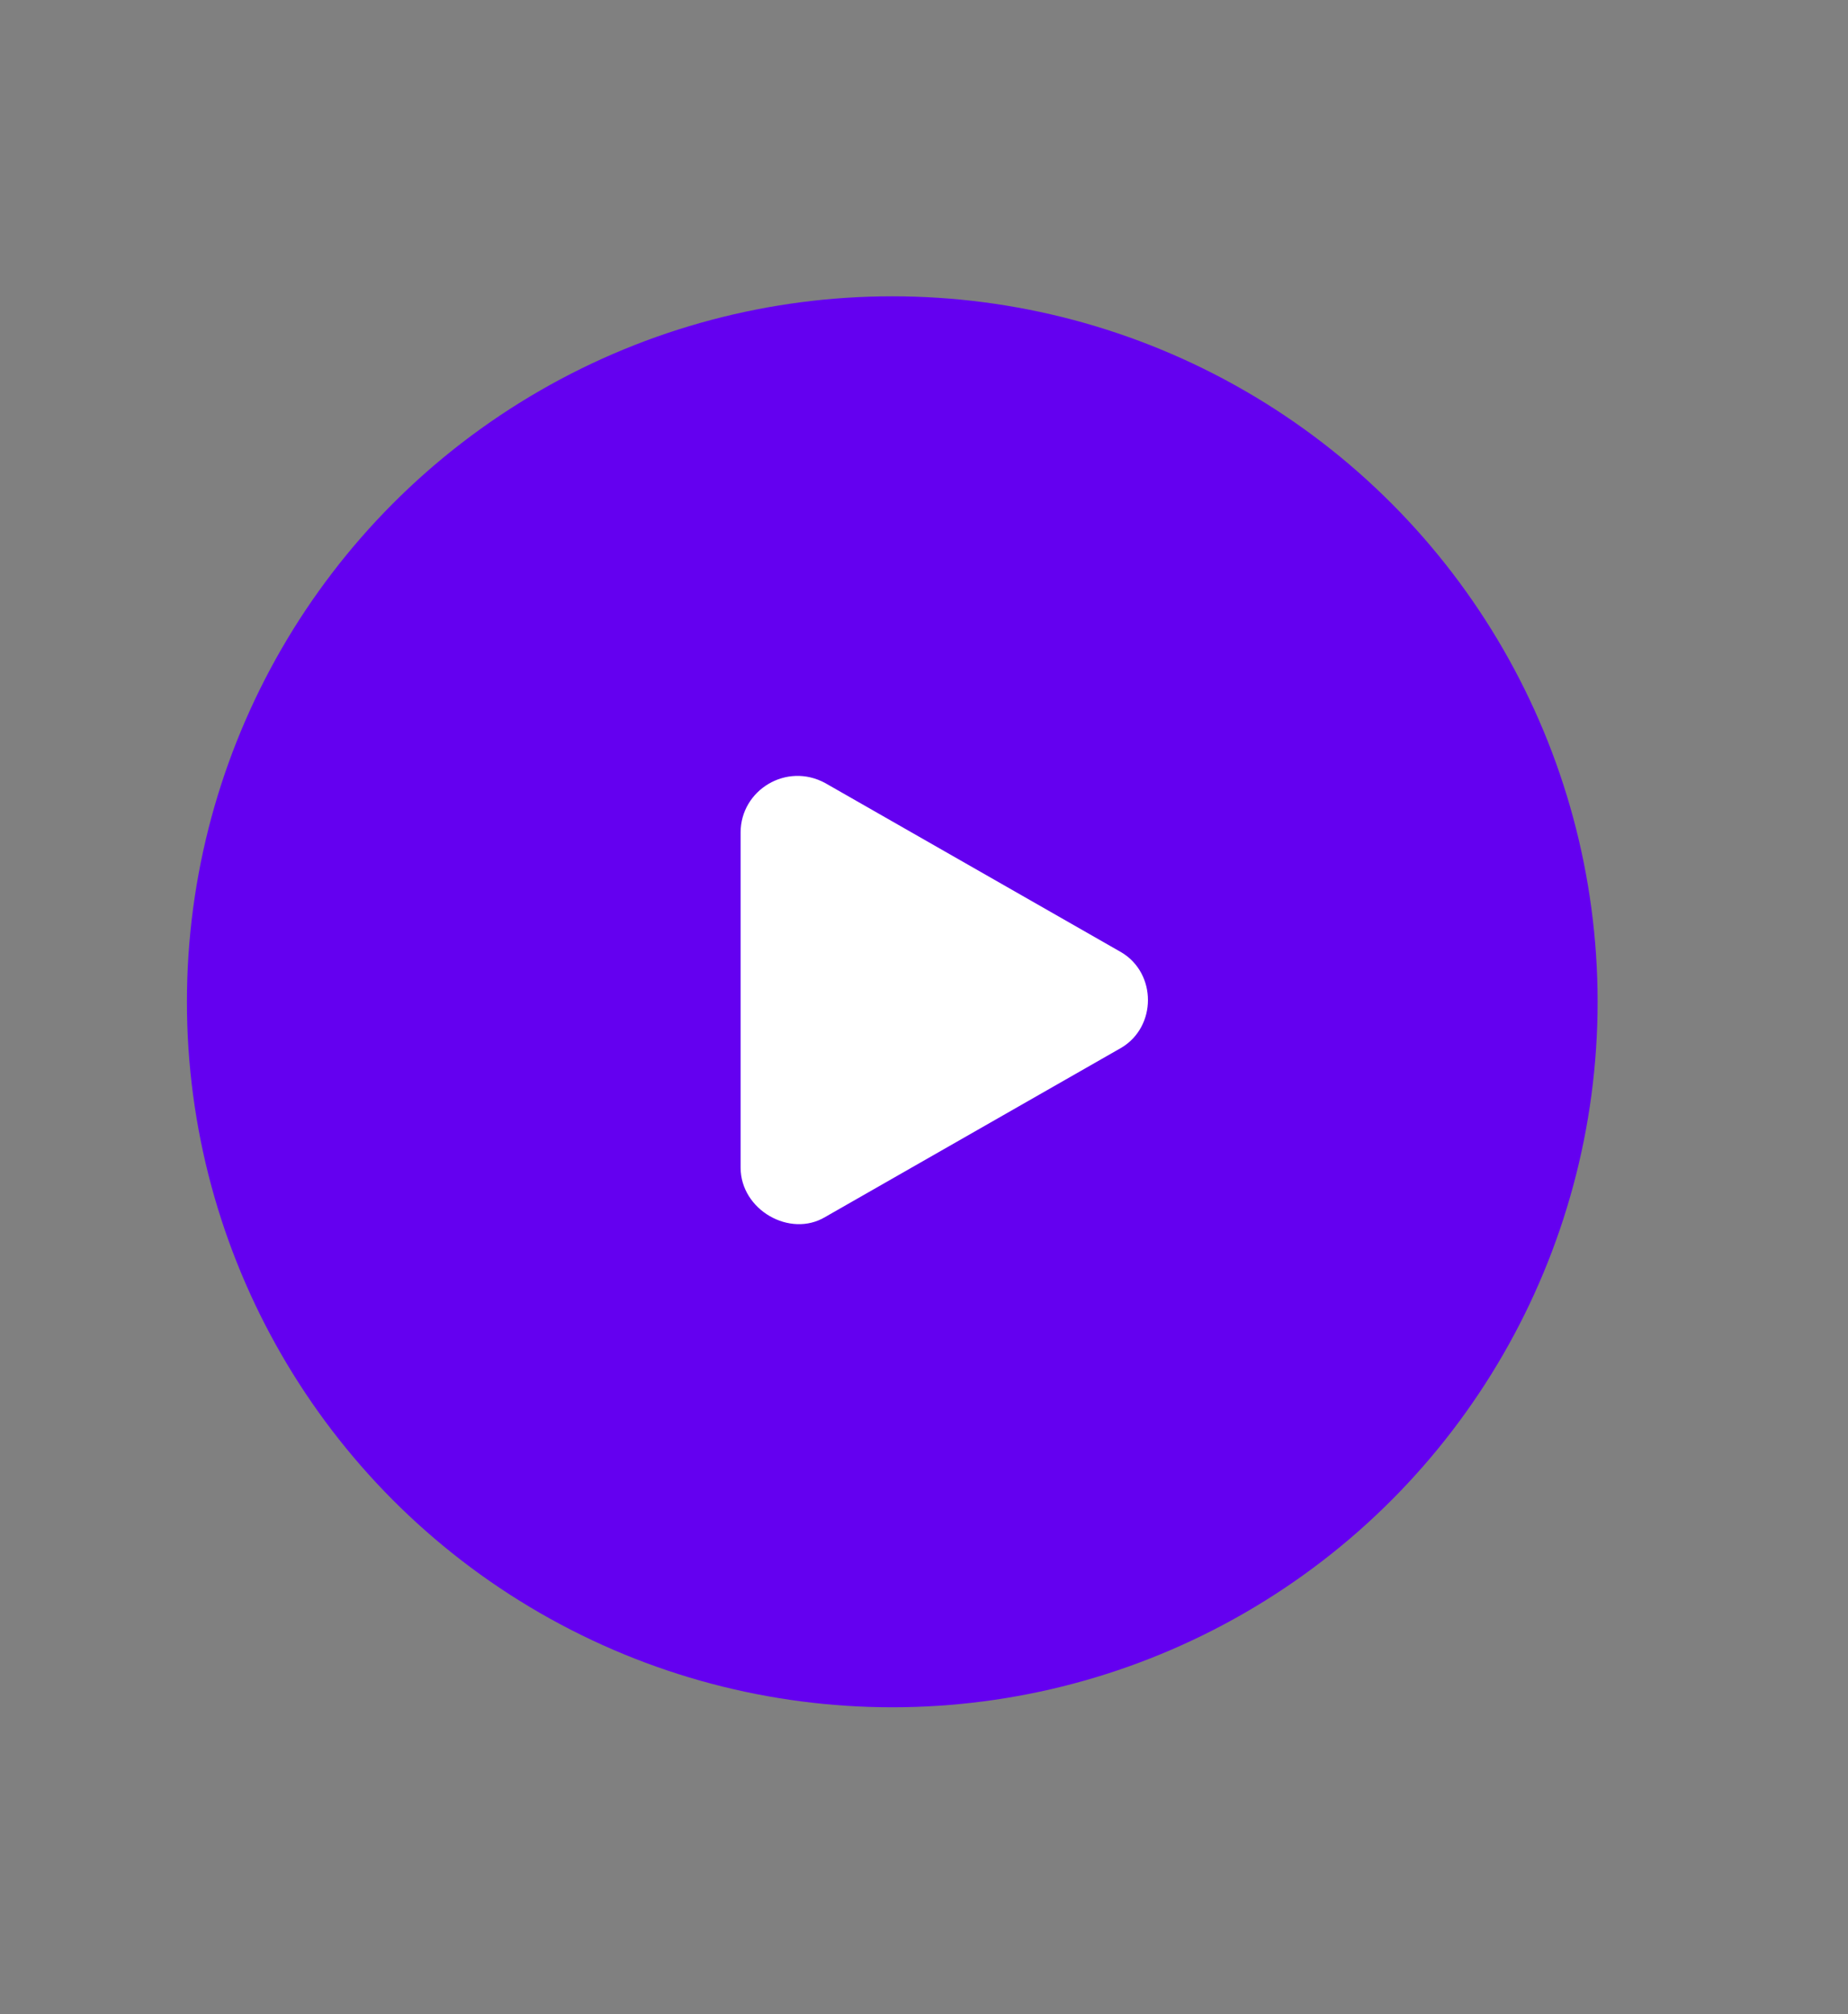
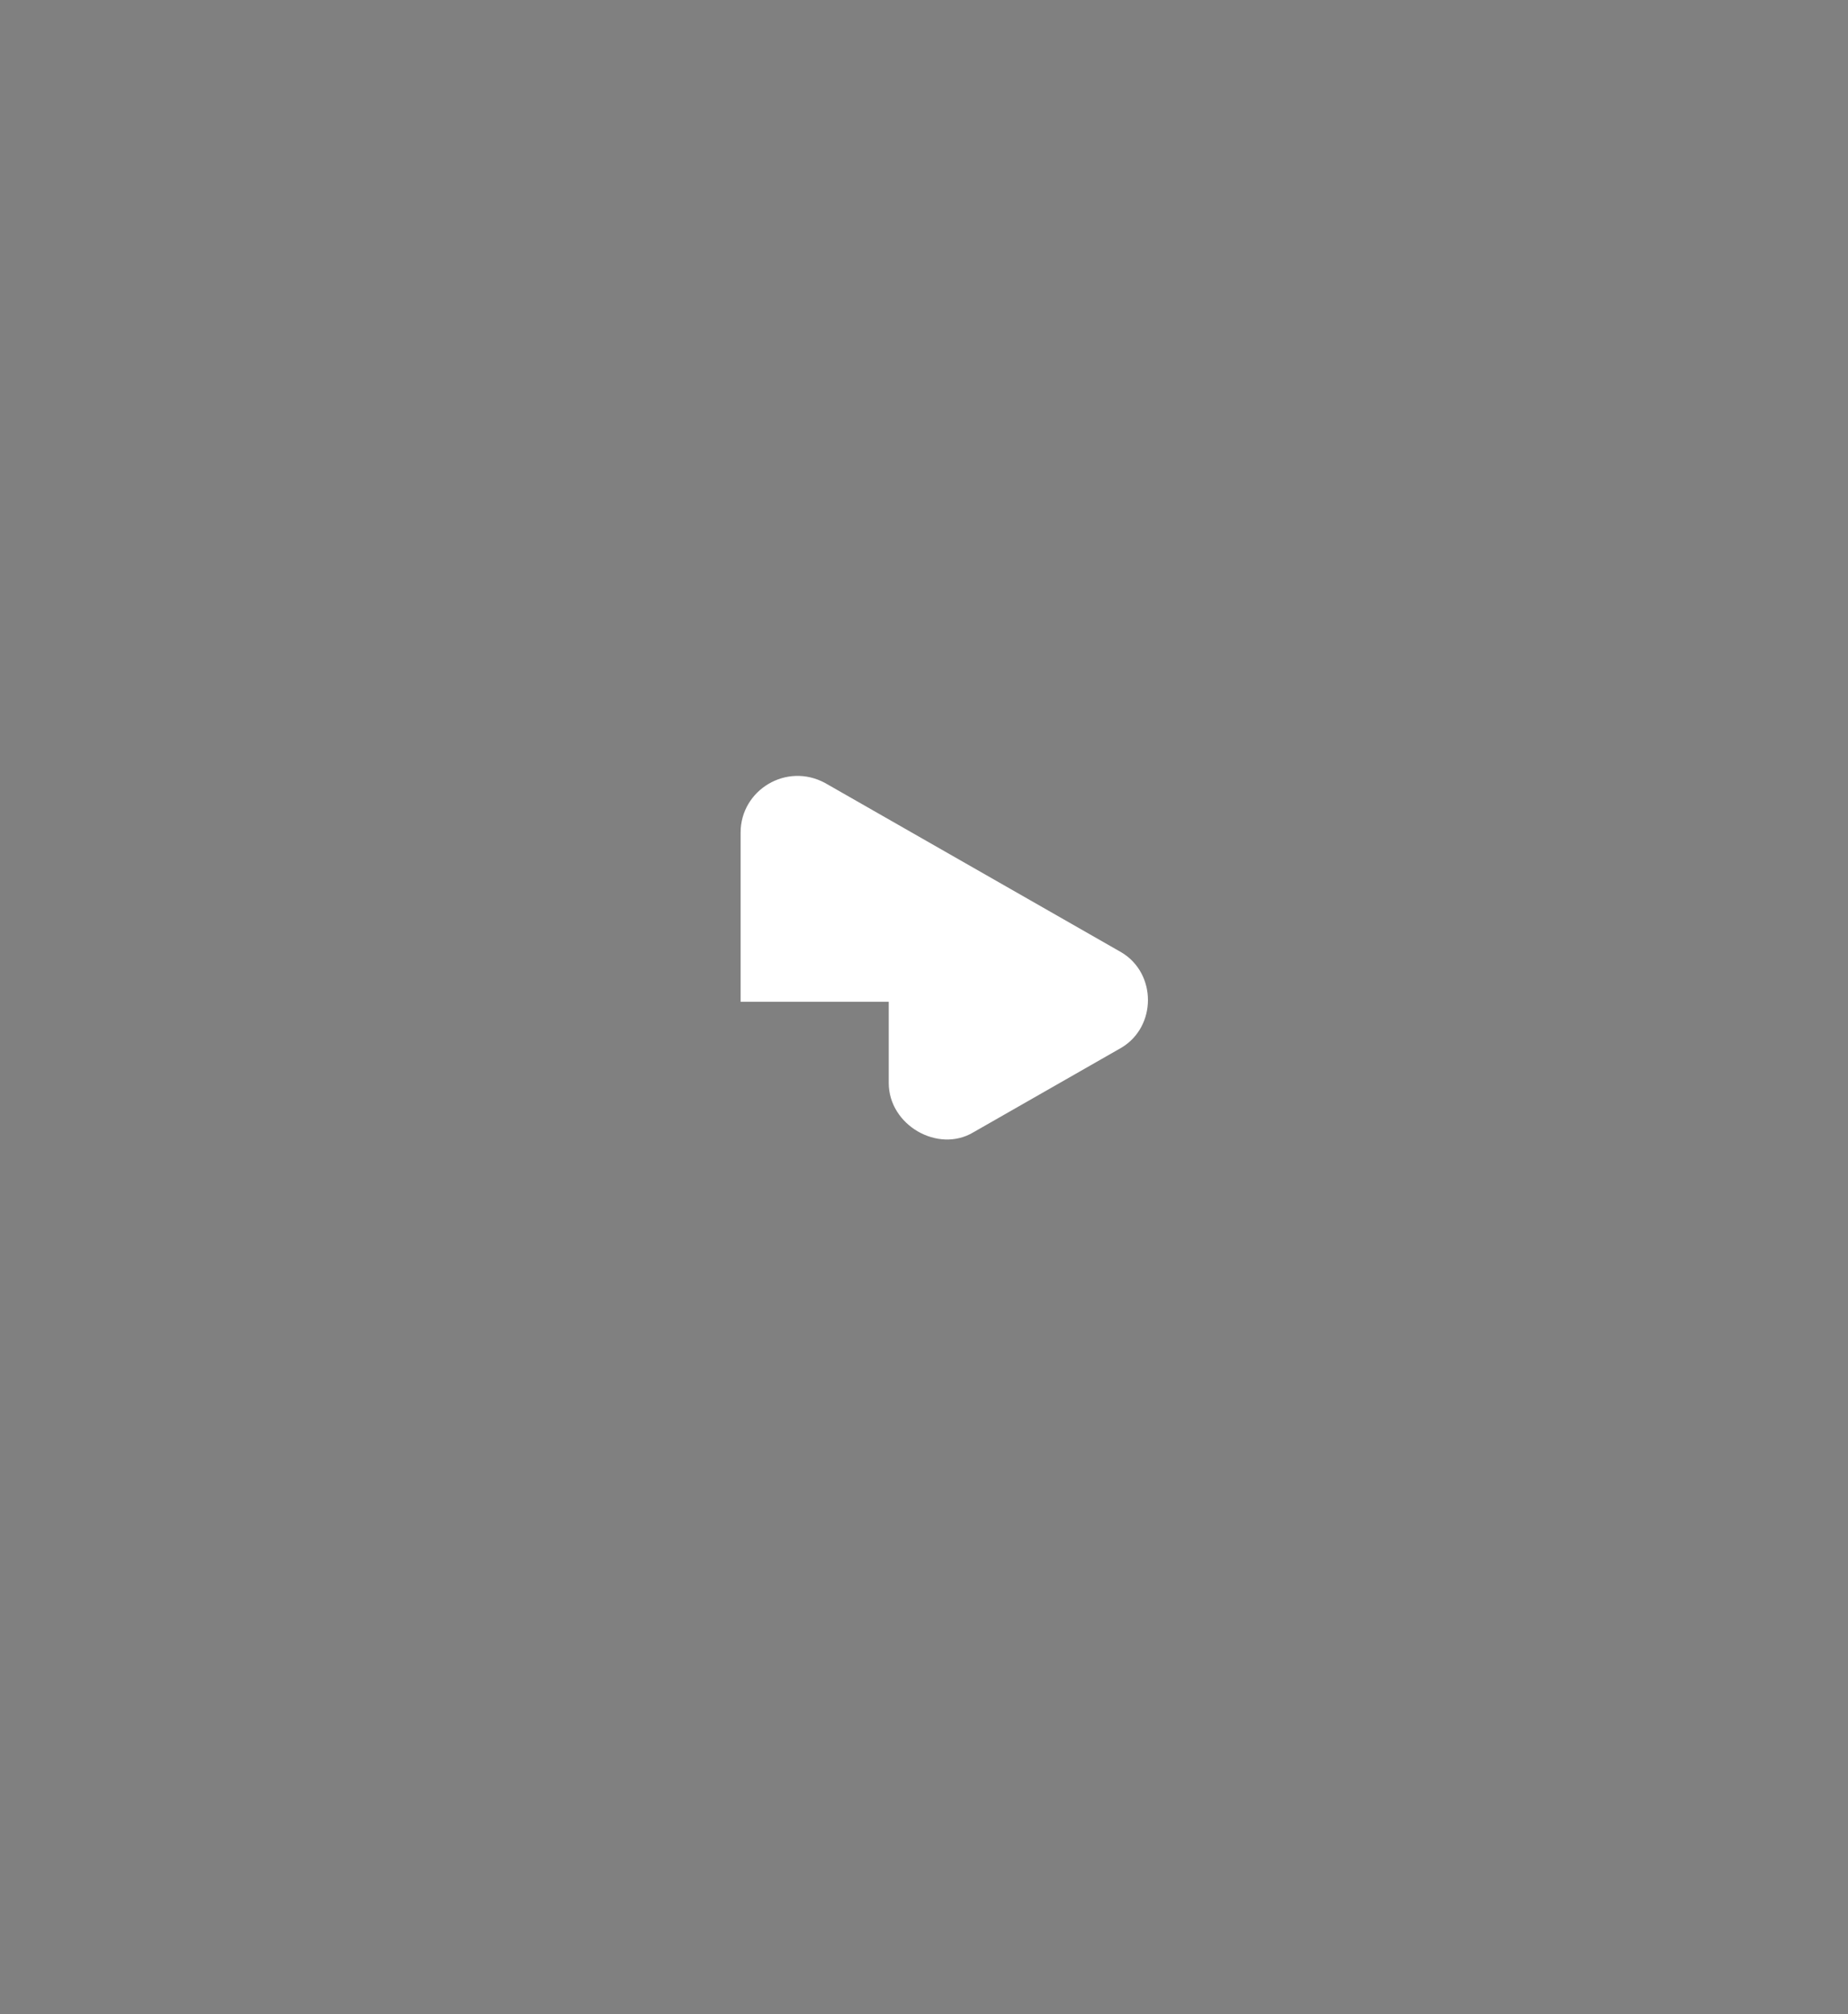
<svg xmlns="http://www.w3.org/2000/svg" version="1.1" id="Warstwa_1" x="0px" y="0px" viewBox="0 0 52.4 57.1" style="enable-background:new 0 0 52.4 57.1;" xml:space="preserve">
  <rect x="0" y="0" width="52.4" height="57.1" fill="#808080" stroke="none" />
  <style type="text/css">
	.st0{fill:#6400F0;}
	.st1{fill:#FFFFFF;}
</style>
  <g>
    <g>
-       <circle class="st0" cx="25.3" cy="28.4" r="20" />
-     </g>
-     <path class="st1" d="M21,28.4v-4.8c0-1.2,1.3-2,2.4-1.4l4.2,2.4l4.2,2.4c1,0.6,1,2.1,0,2.7l-4.2,2.4l-4.2,2.4   c-1,0.6-2.4-0.2-2.4-1.4V28.4z" />
+       </g>
+     <path class="st1" d="M21,28.4v-4.8c0-1.2,1.3-2,2.4-1.4l4.2,2.4l4.2,2.4c1,0.6,1,2.1,0,2.7l-4.2,2.4c-1,0.6-2.4-0.2-2.4-1.4V28.4z" />
  </g>
</svg>